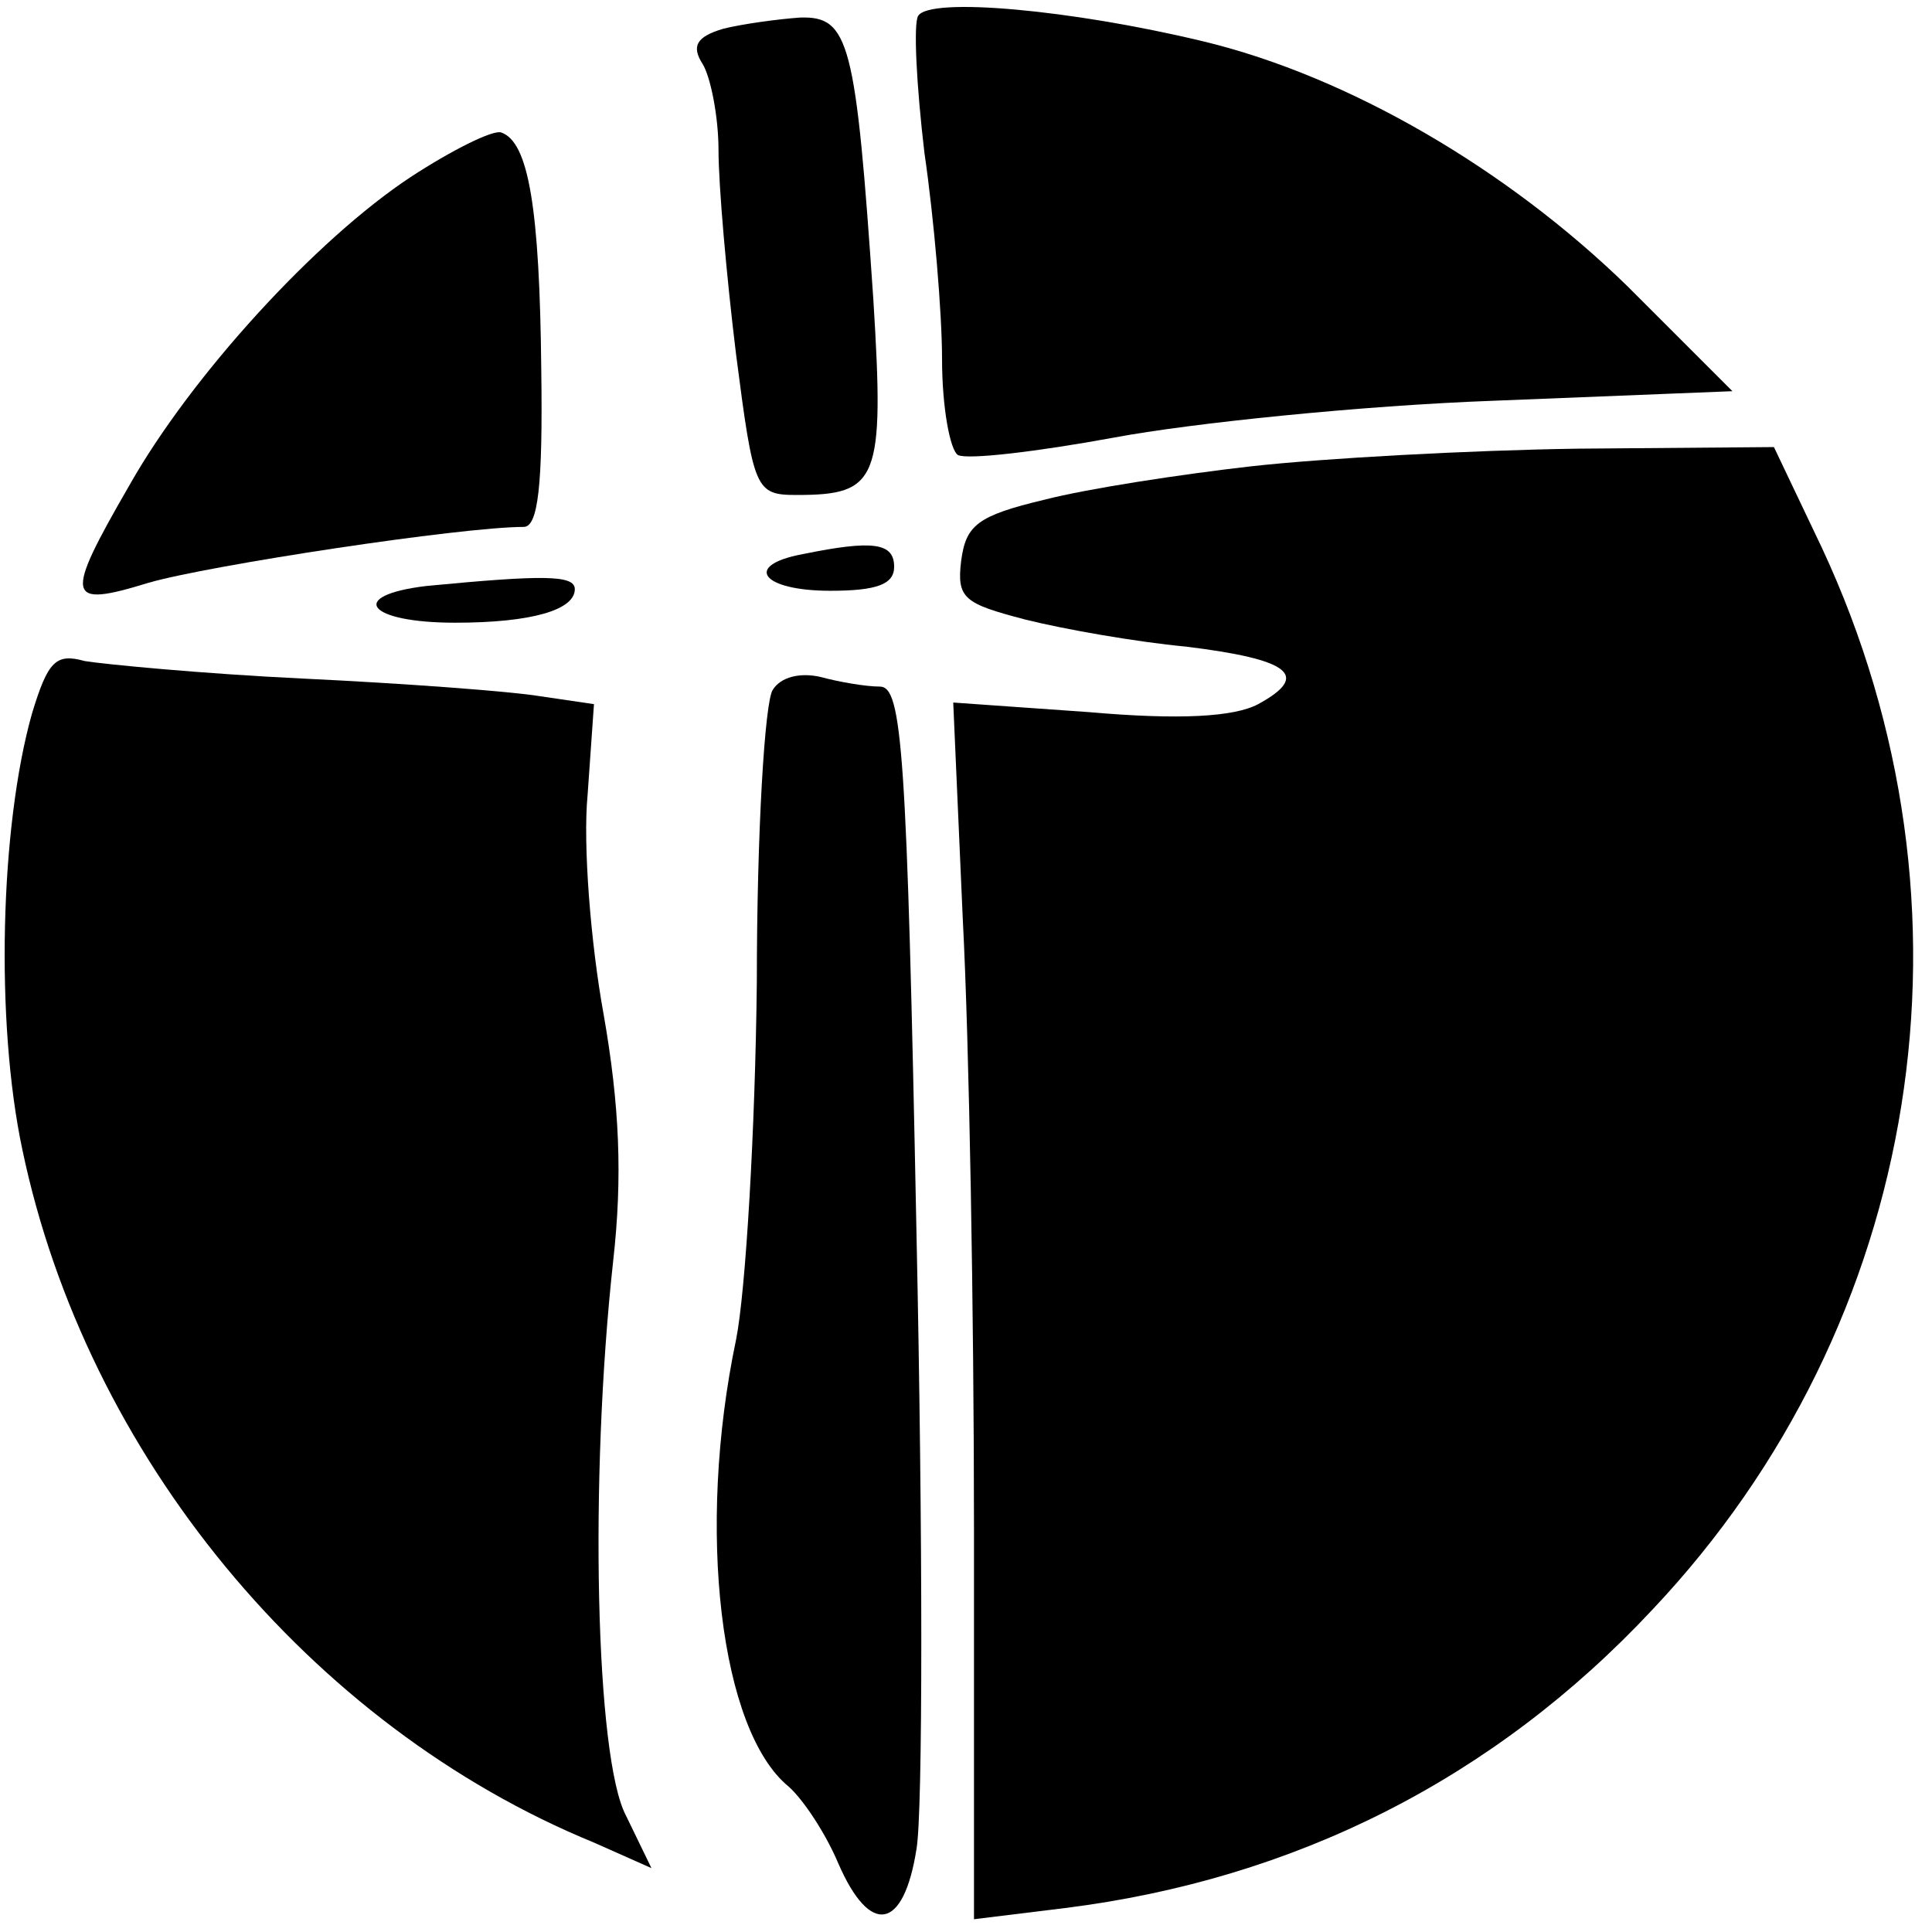
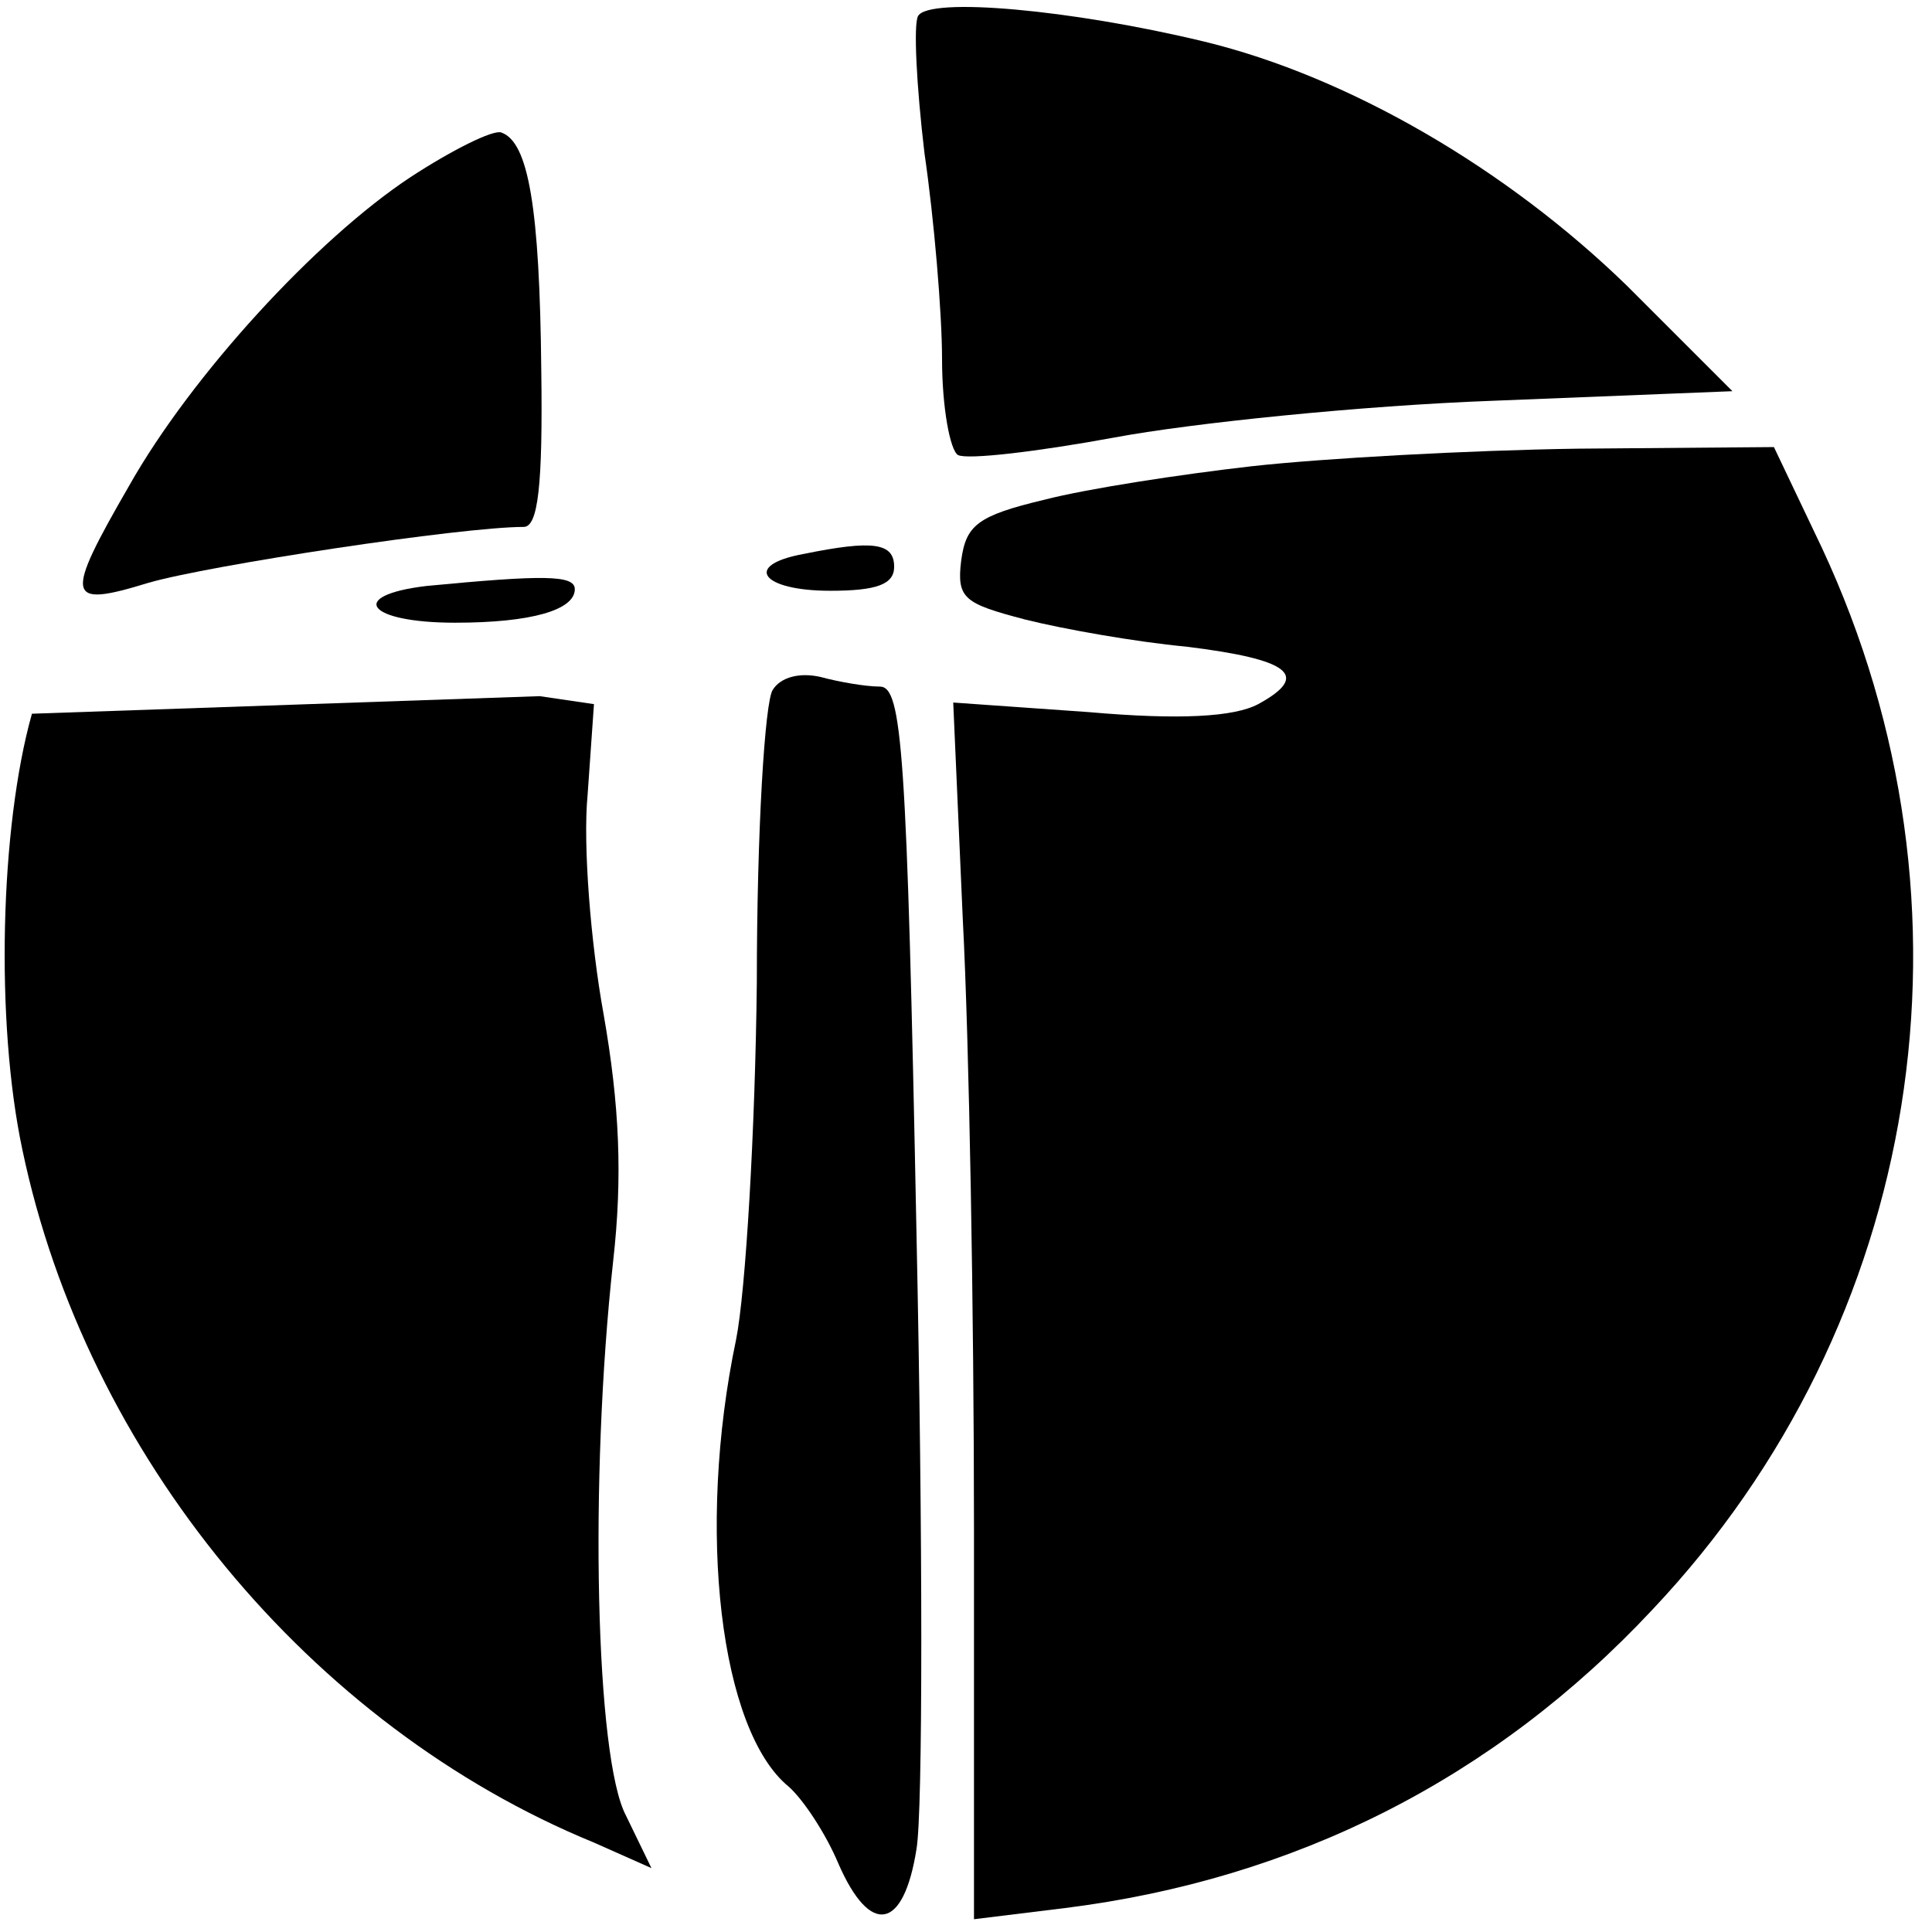
<svg xmlns="http://www.w3.org/2000/svg" version="1.0" width="121pt" height="121pt" viewBox="0 0 121 121" preserveAspectRatio="xMidYMid meet">
  <g transform="translate(0,121) scale(0.1,-0.1)" fill="#000000" stroke="none">
    <path d="M575 1200 c-3 -5 -1 -44 4 -86 6 -41 11 -100 11 -129 0 -30 5 -57 10 -60 6 -3 49 2 98 11 48 9 155 20 237 23 l150 6 -66 66 c-75 73 -174 131 -265 153 -83 20 -172 28 -179 16z" />
-     <path d="M453 1192 c-17 -5 -20 -11 -13 -22 5 -8 10 -33 10 -54 0 -22 5 -79 11 -128 11 -85 12 -88 38 -88 51 0 55 9 48 122 -11 162 -15 178 -46 177 -14 -1 -36 -4 -48 -7z" />
    <path d="M257 1099 c-59 -39 -137 -124 -176 -193 -41 -71 -40 -77 12 -61 38 11 196 35 235 35 9 0 12 26 11 98 -1 102 -8 143 -25 149 -5 2 -31 -11 -57 -28z" />
    <path d="M784 918 c-44 -5 -103 -14 -130 -21 -42 -10 -49 -16 -52 -38 -3 -24 2 -27 40 -37 24 -6 69 -14 101 -17 65 -8 78 -18 45 -36 -15 -8 -49 -10 -106 -5 l-85 6 6 -136 c4 -76 7 -247 7 -382 l0 -244 57 7 c144 18 269 81 368 187 169 179 211 440 106 665 l-30 63 -123 -1 c-68 -1 -159 -6 -204 -11z" />
    <path d="M503 863 c-38 -7 -26 -23 17 -23 29 0 40 4 40 15 0 15 -13 17 -57 8z" />
    <path d="M267 843 c-50 -6 -37 -23 18 -23 48 0 75 8 75 21 0 9 -20 9 -93 2z" />
-     <path d="M20 763 c-20 -71 -23 -193 -6 -273 40 -191 180 -361 358 -434 l36 -16 -16 33 c-19 36 -23 210 -8 347 6 53 4 98 -6 155 -8 44 -13 106 -10 137 l4 57 -34 5 c-18 3 -85 8 -148 11 -63 3 -125 9 -137 11 -18 5 -23 0 -33 -33z" />
+     <path d="M20 763 c-20 -71 -23 -193 -6 -273 40 -191 180 -361 358 -434 l36 -16 -16 33 c-19 36 -23 210 -8 347 6 53 4 98 -6 155 -8 44 -13 106 -10 137 l4 57 -34 5 z" />
    <path d="M484 778 c-5 -7 -10 -89 -10 -183 -1 -93 -7 -194 -13 -224 -25 -119 -10 -245 33 -280 9 -8 23 -29 31 -48 20 -46 41 -42 49 9 4 23 4 196 0 385 -6 304 -9 343 -23 343 -9 0 -26 3 -37 6 -13 3 -25 0 -30 -8z" />
  </g>
</svg>